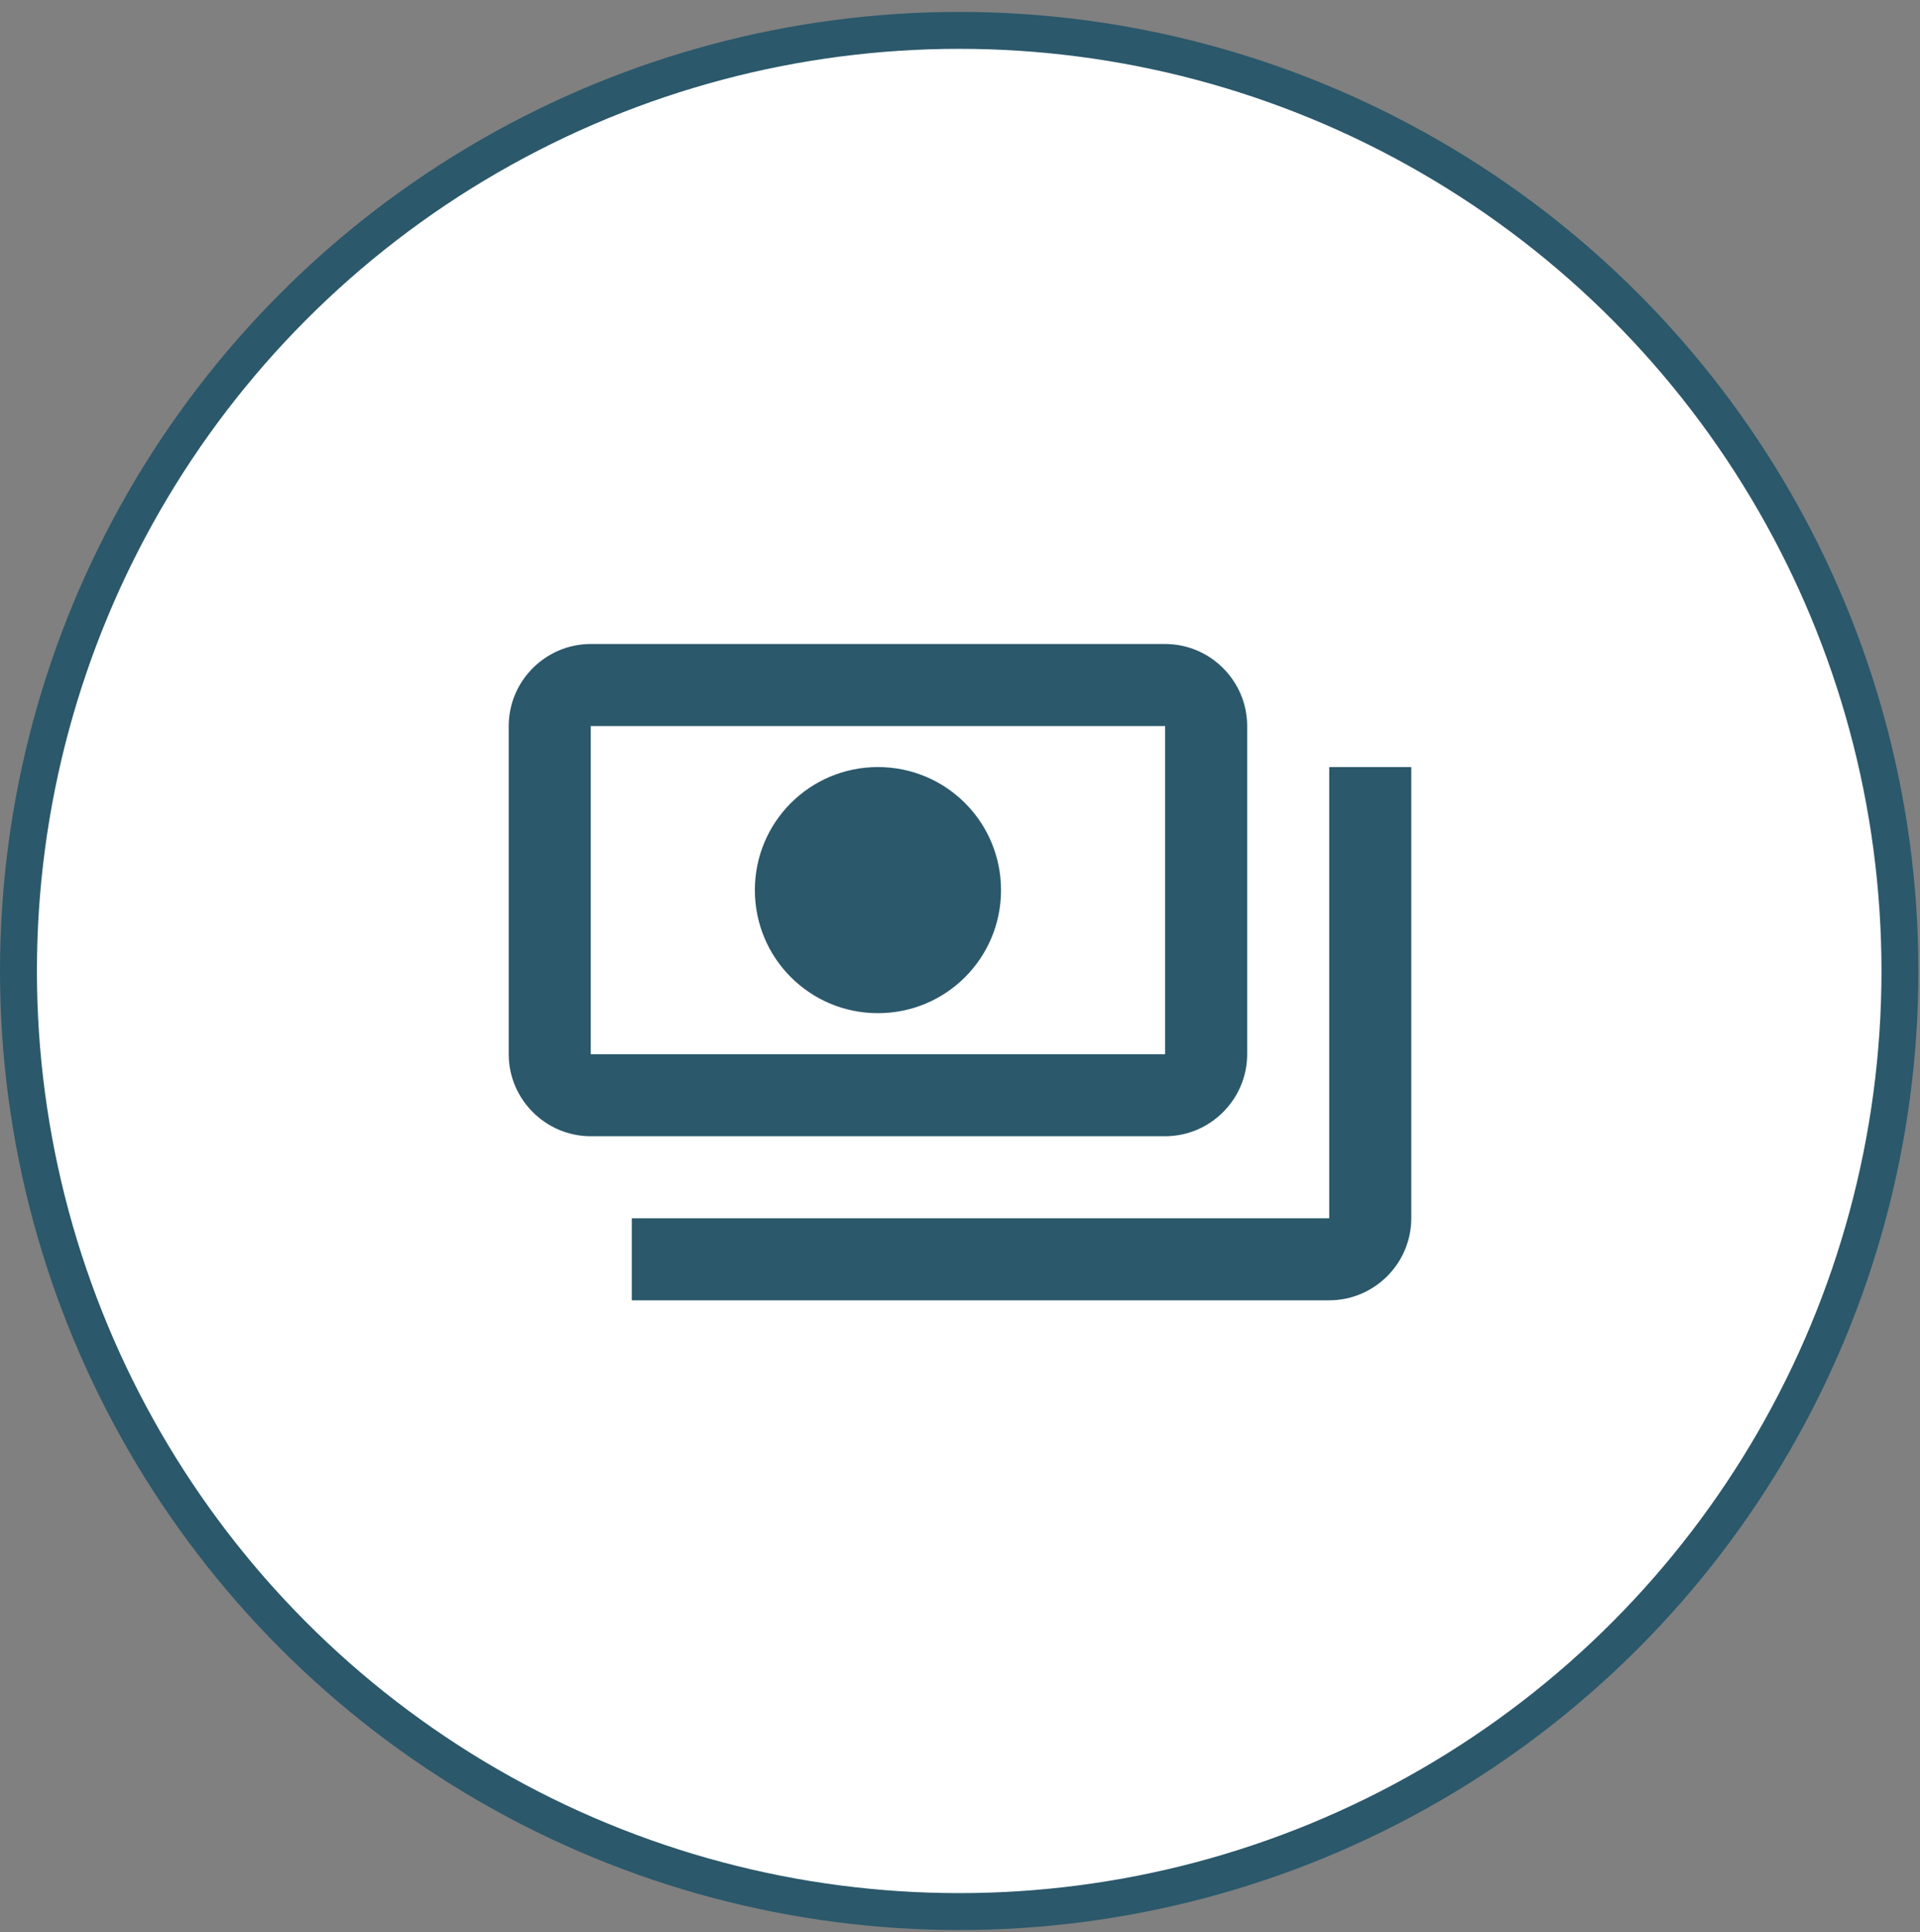
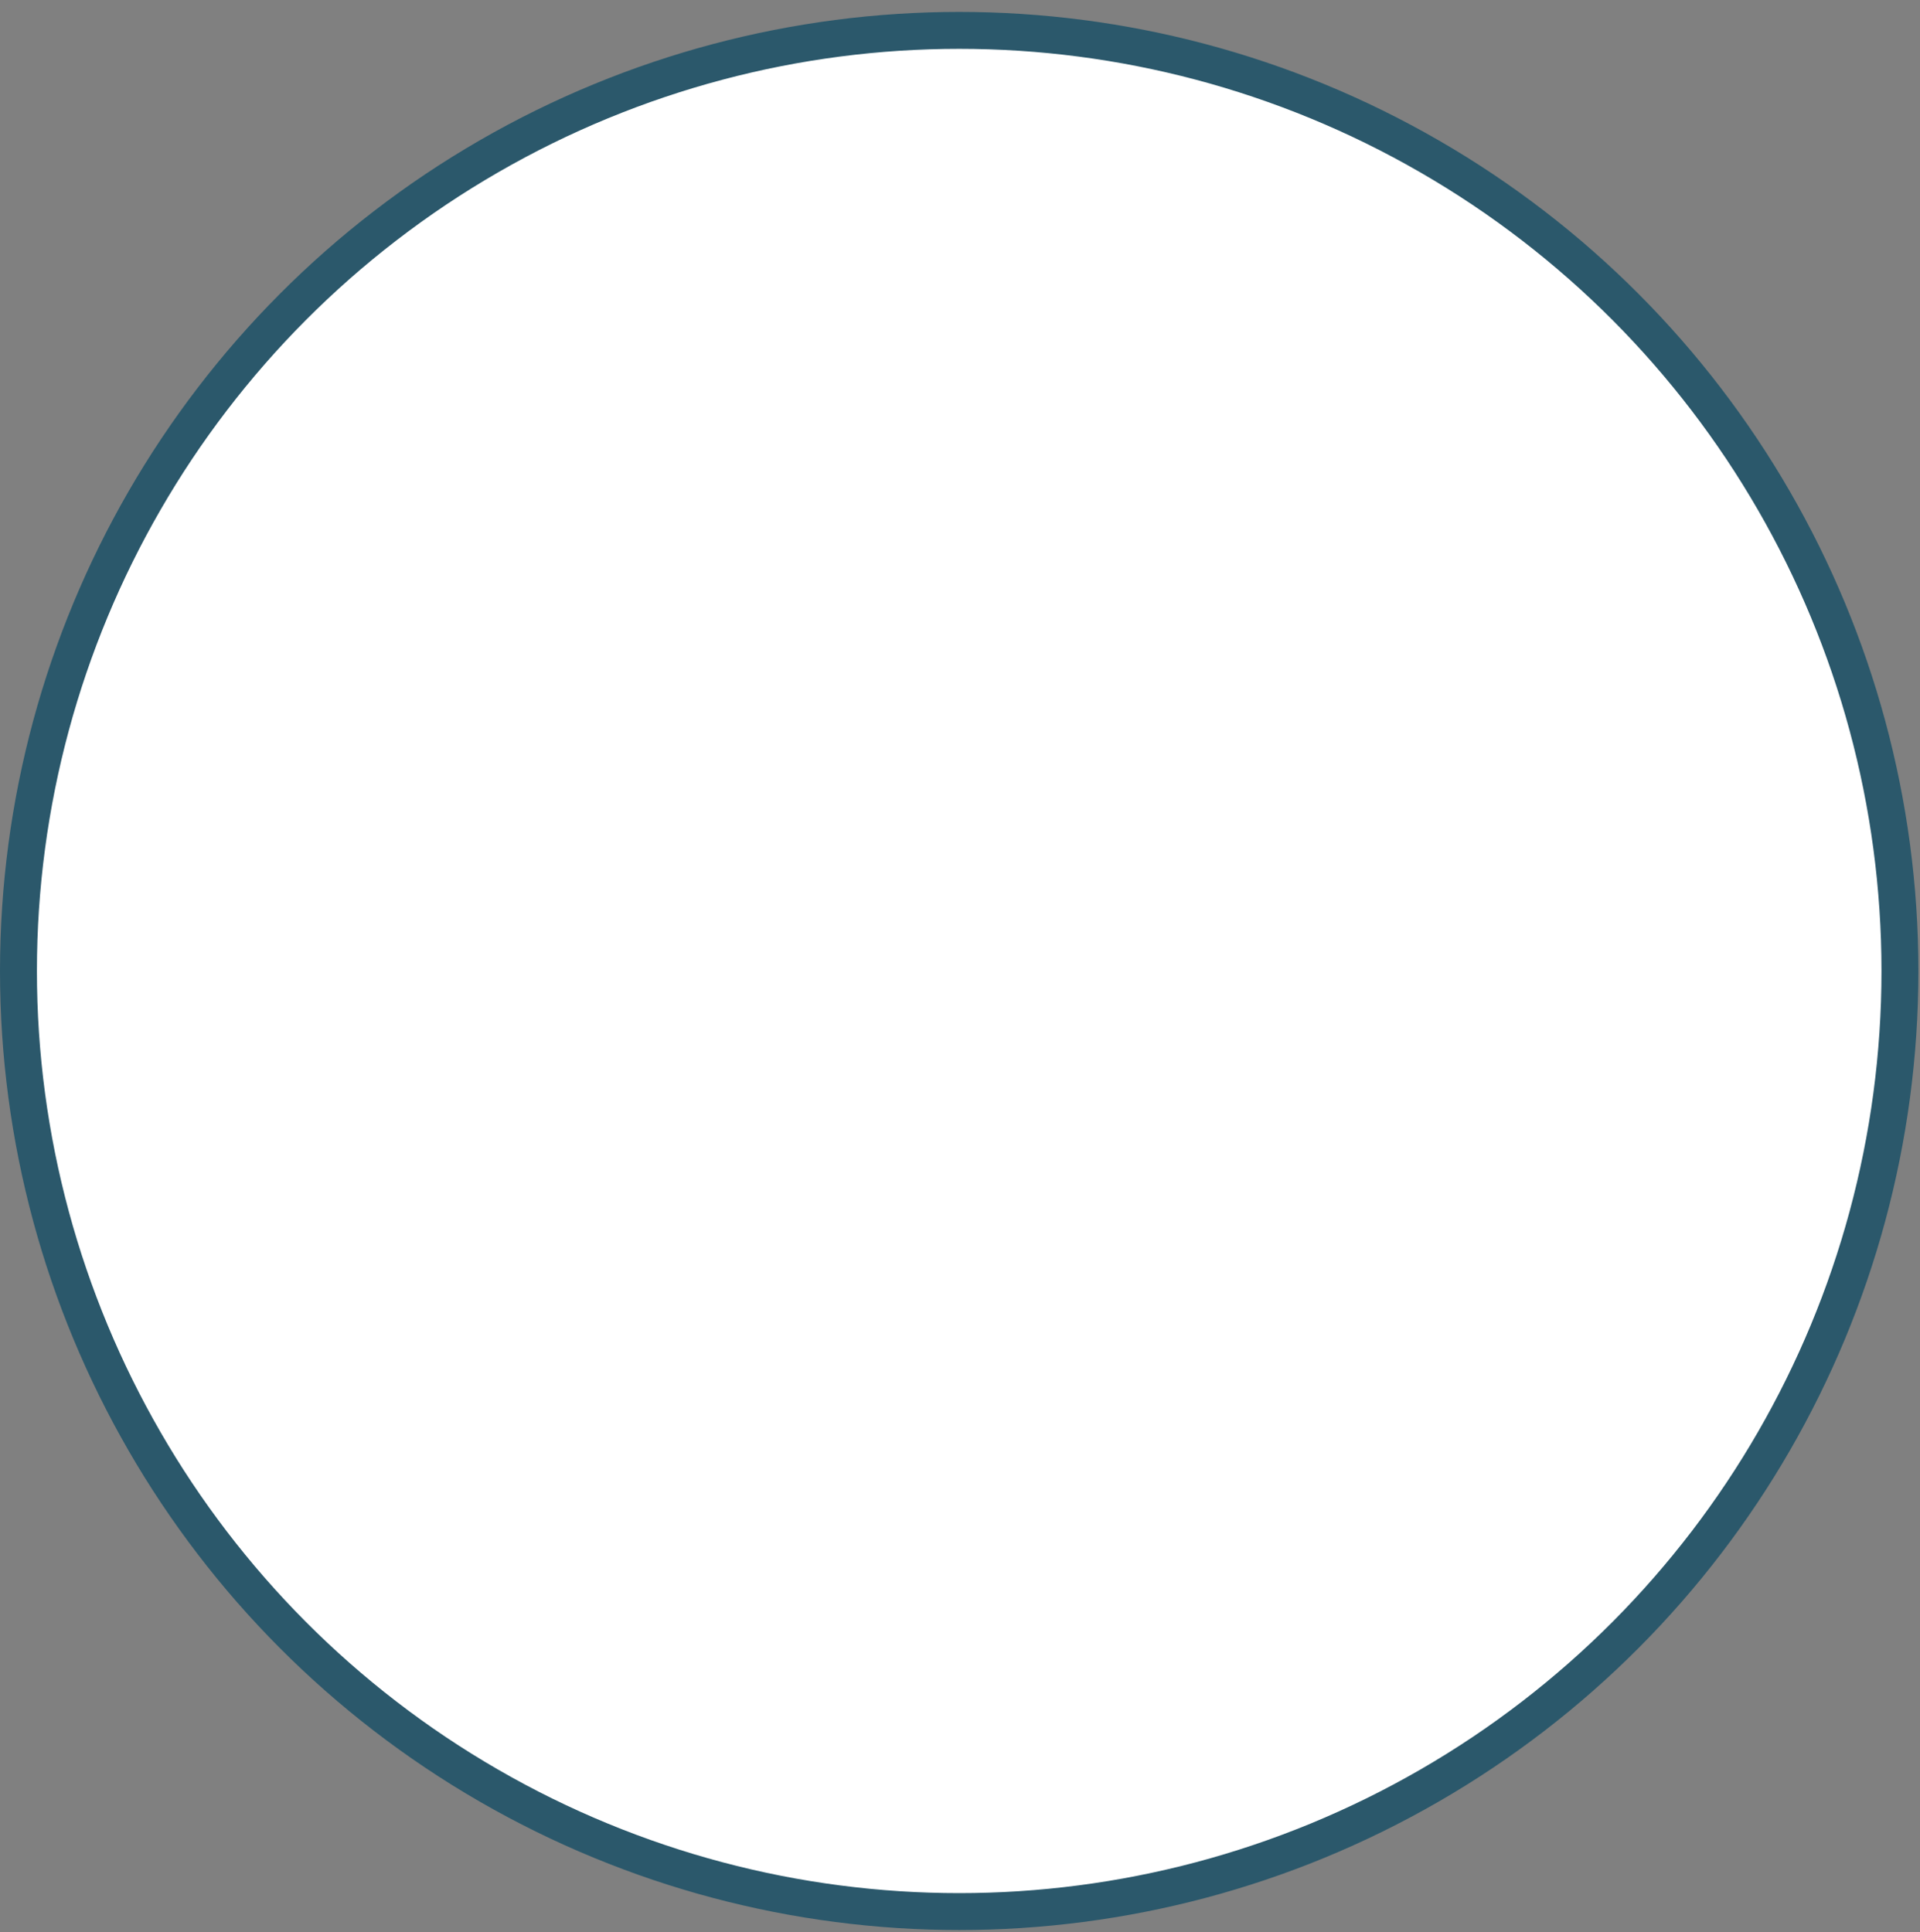
<svg xmlns="http://www.w3.org/2000/svg" width="156" height="157" viewBox="0 0 156 157" fill="none">
  <rect x="0" y="0" width="156" height="157" fill="#808080" stroke="none" />
  <circle cx="77.935" cy="78.904" r="76.435" fill="white" stroke="#2B586B" stroke-width="3" />
-   <path d="M101.333 85.666V59C101.333 55.333 98.333 52.333 94.666 52.333H48C44.333 52.333 41.333 55.333 41.333 59V85.666C41.333 89.333 44.333 92.333 48 92.333H94.666C98.333 92.333 101.333 89.333 101.333 85.666ZM94.666 85.666H48V59H94.666V85.666ZM71.333 62.333C65.8 62.333 61.333 66.8 61.333 72.333C61.333 77.866 65.8 82.333 71.333 82.333C76.866 82.333 81.333 77.866 81.333 72.333C81.333 66.8 76.866 62.333 71.333 62.333ZM114.666 62.333V99C114.666 102.666 111.666 105.666 108 105.666H51.333V99H108V62.333H114.666Z" fill="#2B586B" />
</svg>